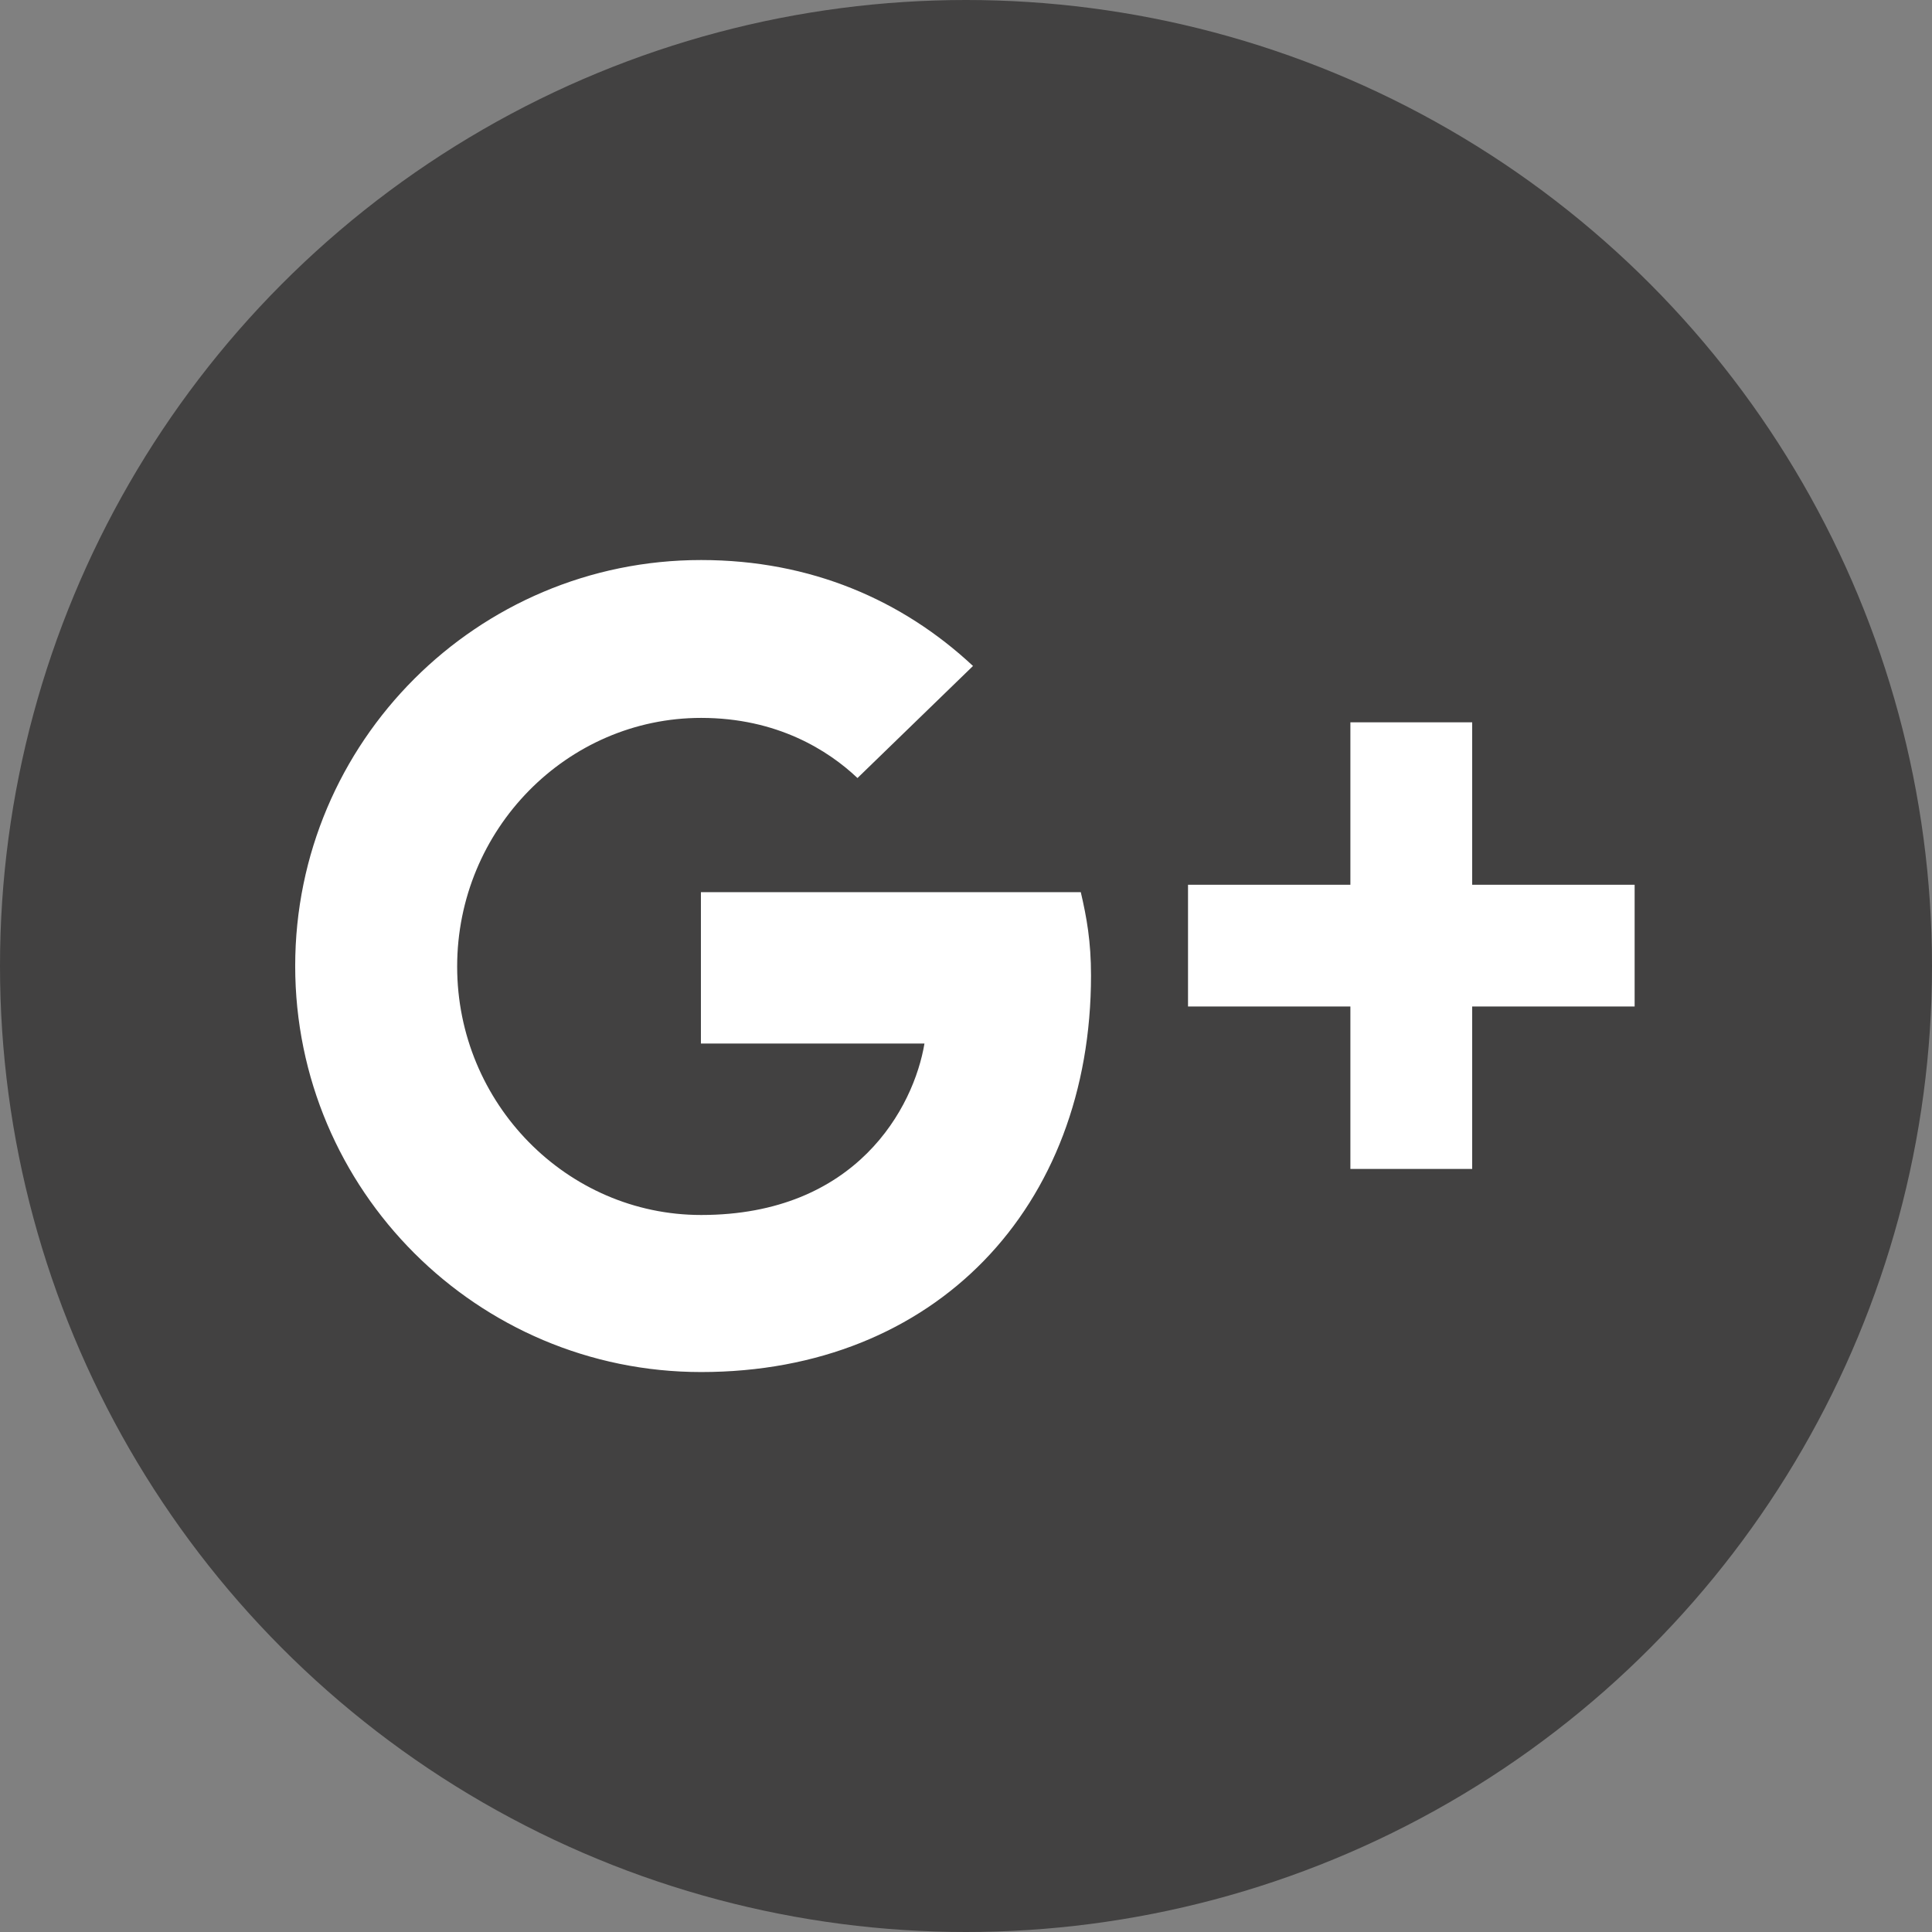
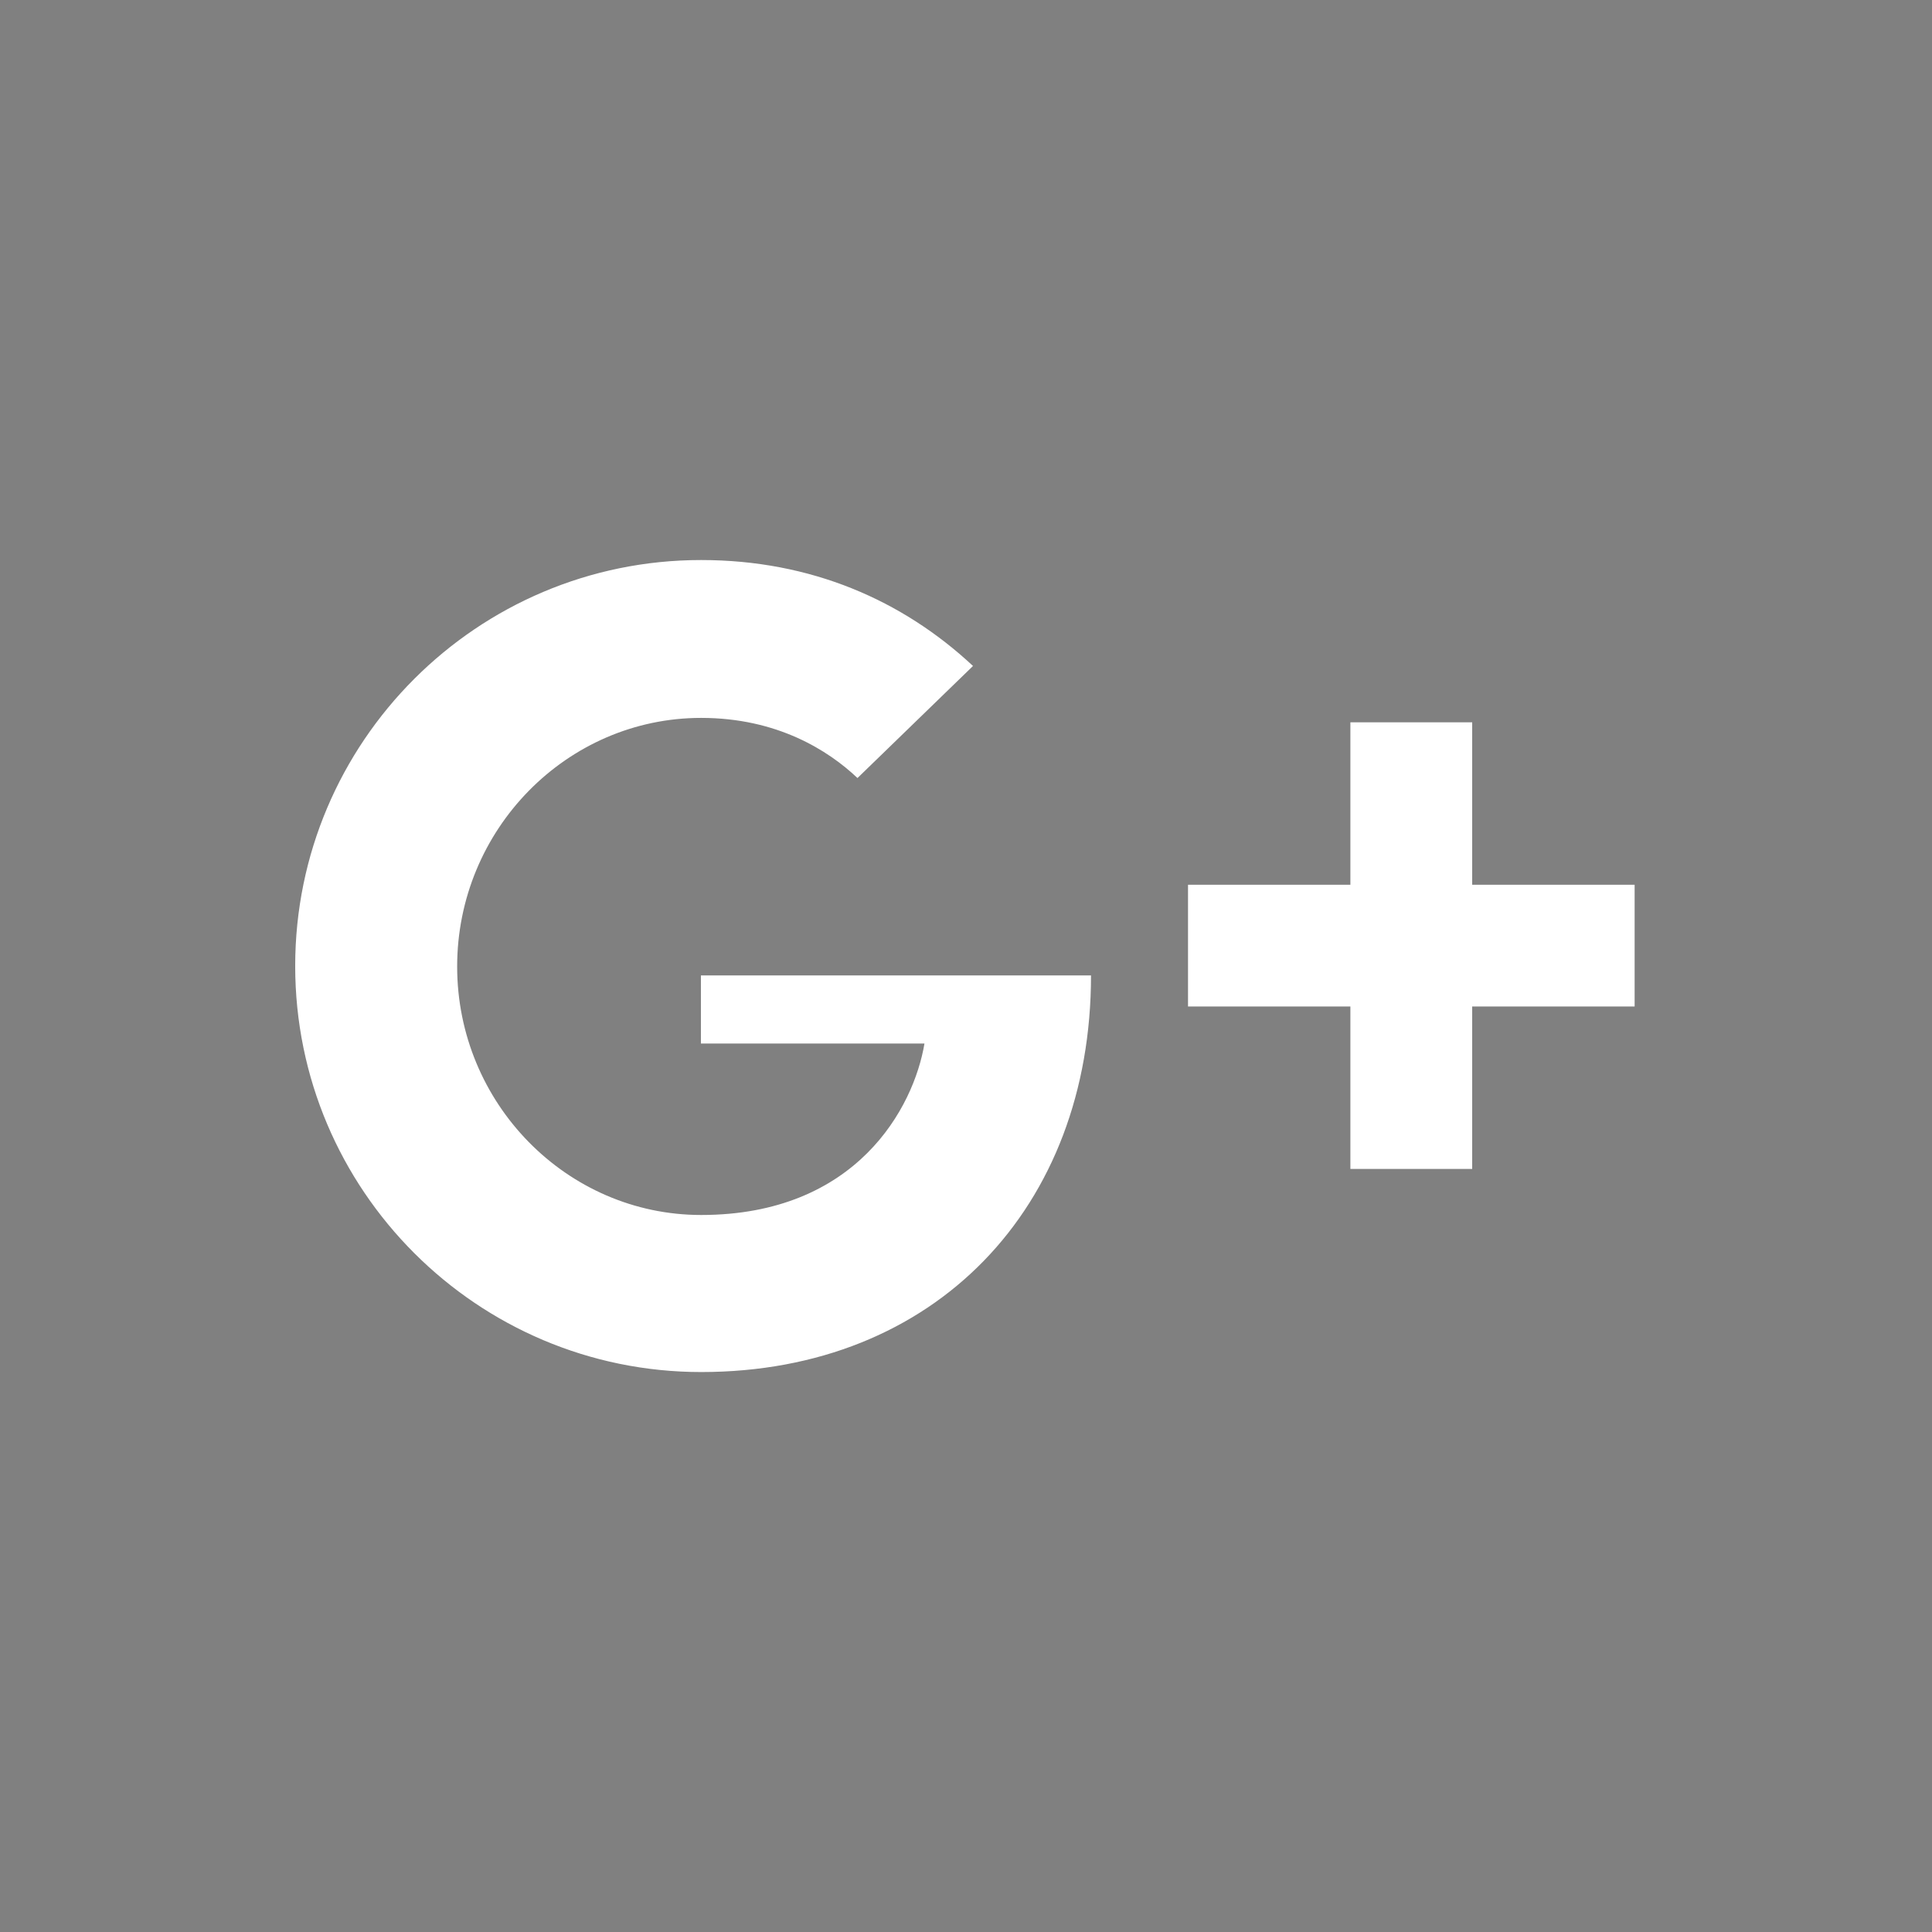
<svg xmlns="http://www.w3.org/2000/svg" width="24" height="24" viewBox="0 0 24 24" fill="none">
  <rect x="0" y="0" width="24" height="24" fill="#808080" stroke="none" />
-   <circle cx="12" cy="12" r="12" fill="#424141" />
-   <path d="M18.288 14.521V12.503H20.306V10.991H18.288V8.973H16.775V10.991H14.758V12.503H16.775V14.521H18.288ZM8.71 8.918C9.654 8.918 10.29 9.322 10.652 9.665L12.087 8.273C11.213 7.457 10.074 6.957 8.71 6.957C5.928 6.956 3.667 9.216 3.667 12C3.667 14.784 5.928 17.044 8.71 17.044C11.621 17.044 13.553 14.997 13.553 12.117C13.553 11.697 13.5 11.4 13.426 11.083H8.707V12.963H11.484C11.352 13.756 10.642 15.093 8.71 15.093C7.041 15.093 5.679 13.706 5.679 12.007C5.679 10.305 7.041 8.918 8.71 8.918Z" fill="white" />
+   <path d="M18.288 14.521V12.503H20.306V10.991H18.288V8.973H16.775V10.991H14.758V12.503H16.775V14.521H18.288ZM8.71 8.918C9.654 8.918 10.29 9.322 10.652 9.665L12.087 8.273C11.213 7.457 10.074 6.957 8.71 6.957C5.928 6.956 3.667 9.216 3.667 12C3.667 14.784 5.928 17.044 8.71 17.044C11.621 17.044 13.553 14.997 13.553 12.117H8.707V12.963H11.484C11.352 13.756 10.642 15.093 8.71 15.093C7.041 15.093 5.679 13.706 5.679 12.007C5.679 10.305 7.041 8.918 8.71 8.918Z" fill="white" />
</svg>